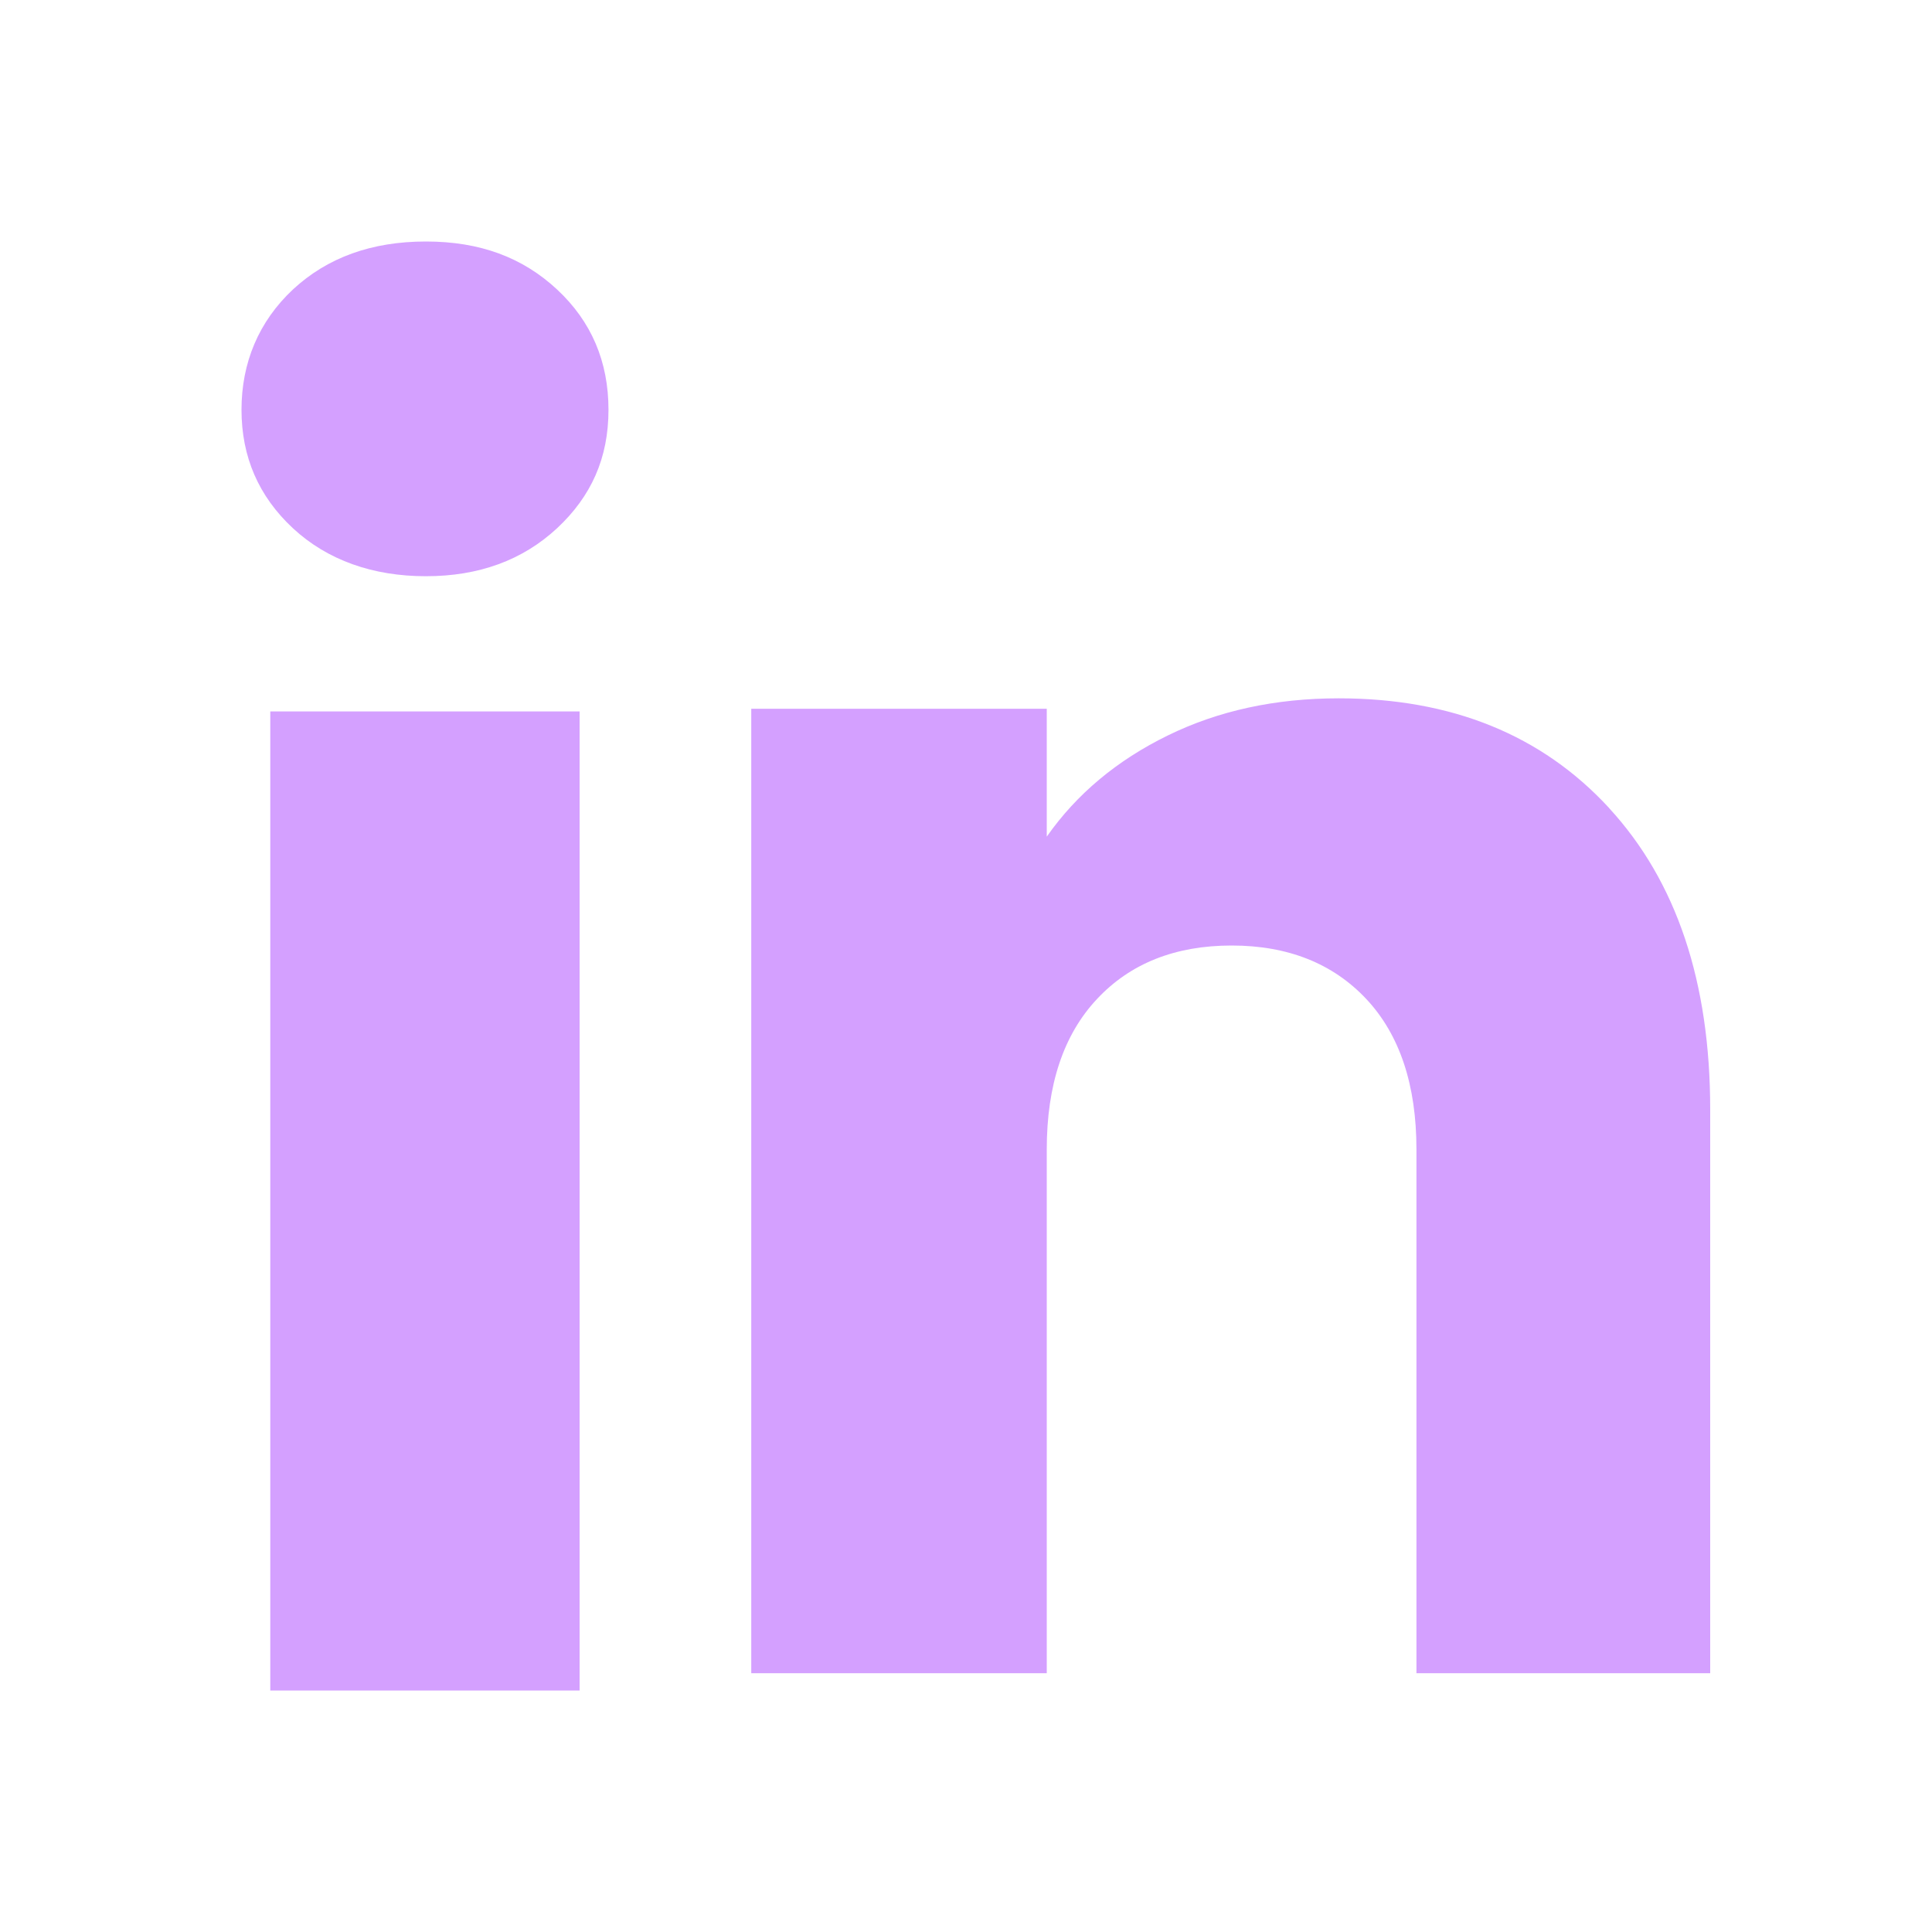
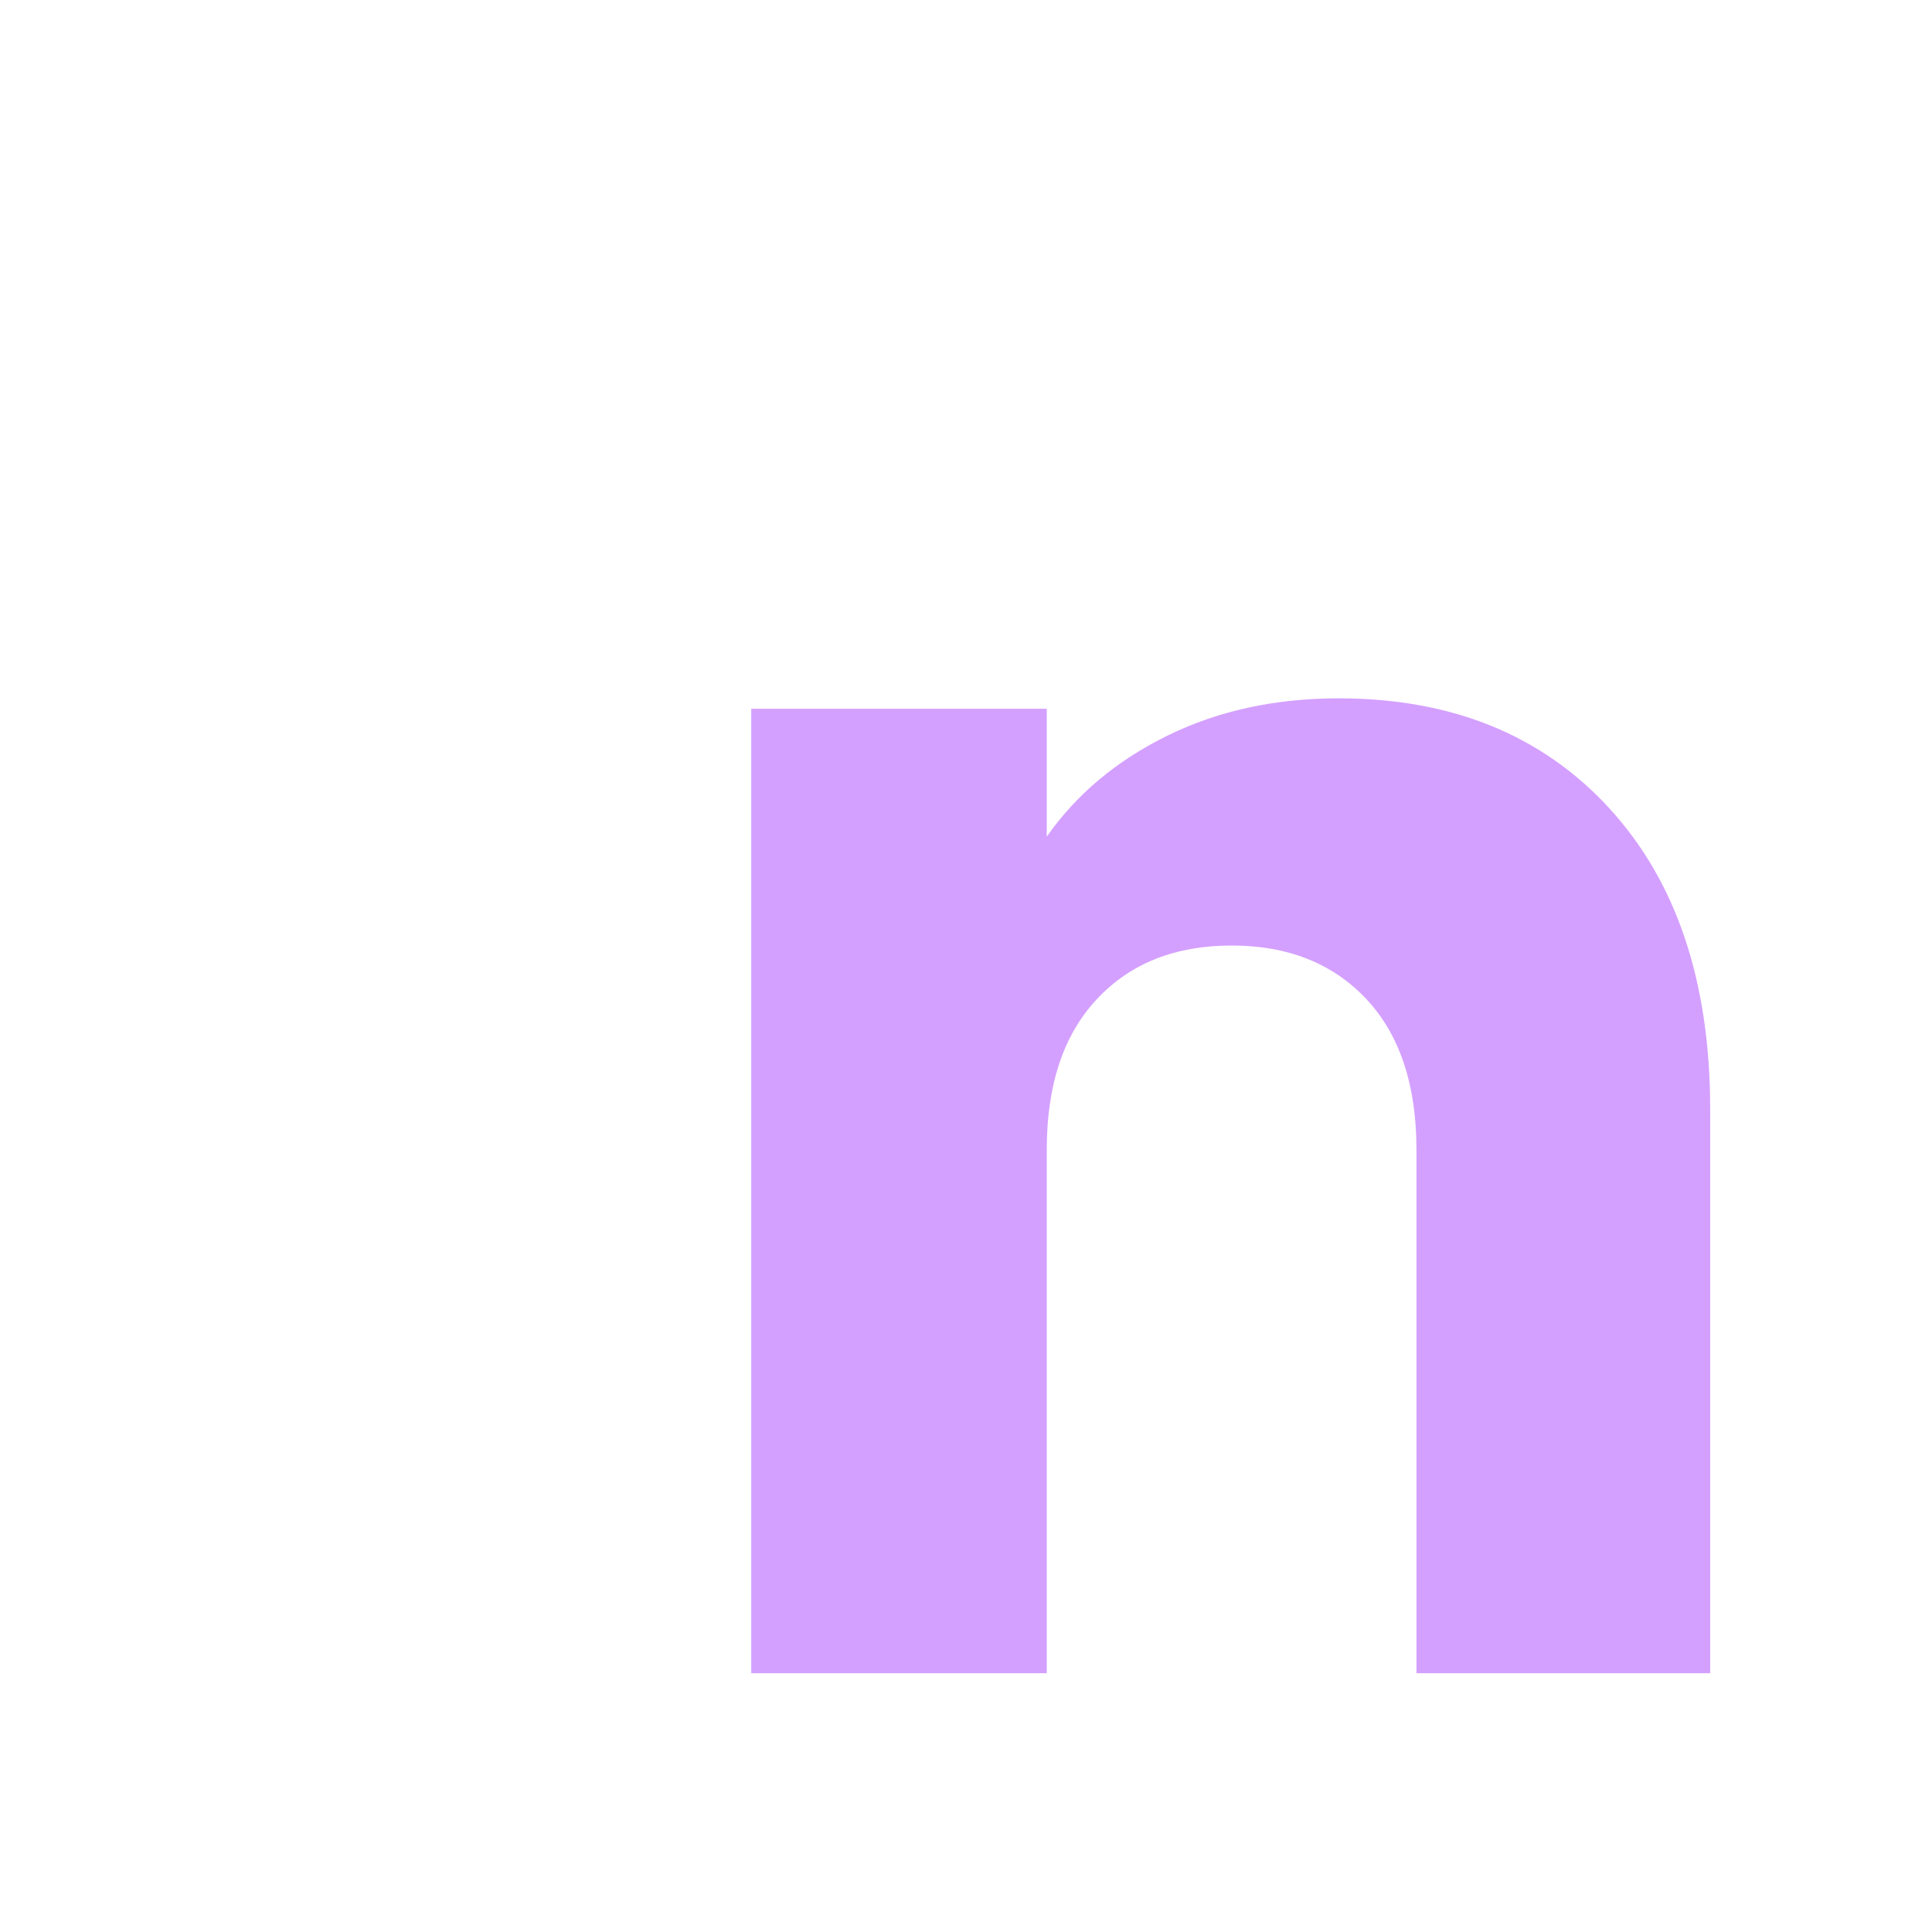
<svg xmlns="http://www.w3.org/2000/svg" width="20" height="20" viewBox="0 0 20 20" fill="none">
-   <path d="M3.033 5.469C2.677 5.138 2.5 4.729 2.5 4.242C2.5 3.755 2.678 3.328 3.033 2.996C3.389 2.666 3.847 2.5 4.409 2.5C4.971 2.5 5.411 2.666 5.766 2.996C6.122 3.327 6.299 3.743 6.299 4.242C6.299 4.741 6.121 5.138 5.766 5.469C5.41 5.799 4.958 5.965 4.409 5.965C3.86 5.965 3.389 5.799 3.033 5.469ZM6 7.365V17.5H2.798V7.365H6Z" fill="#D4A0FF" />
  <path d="M16.658 8.366C17.355 9.124 17.704 10.164 17.704 11.488V17.321H14.663V11.899C14.663 11.232 14.49 10.712 14.145 10.343C13.799 9.974 13.333 9.788 12.75 9.788C12.166 9.788 11.7 9.973 11.355 10.343C11.009 10.712 10.836 11.232 10.836 11.899V17.321H7.777V7.337H10.836V8.661C11.146 8.219 11.563 7.871 12.088 7.614C12.612 7.357 13.202 7.229 13.858 7.229C15.027 7.229 15.961 7.608 16.658 8.365V8.366Z" fill="#D4A0FF" />
</svg>